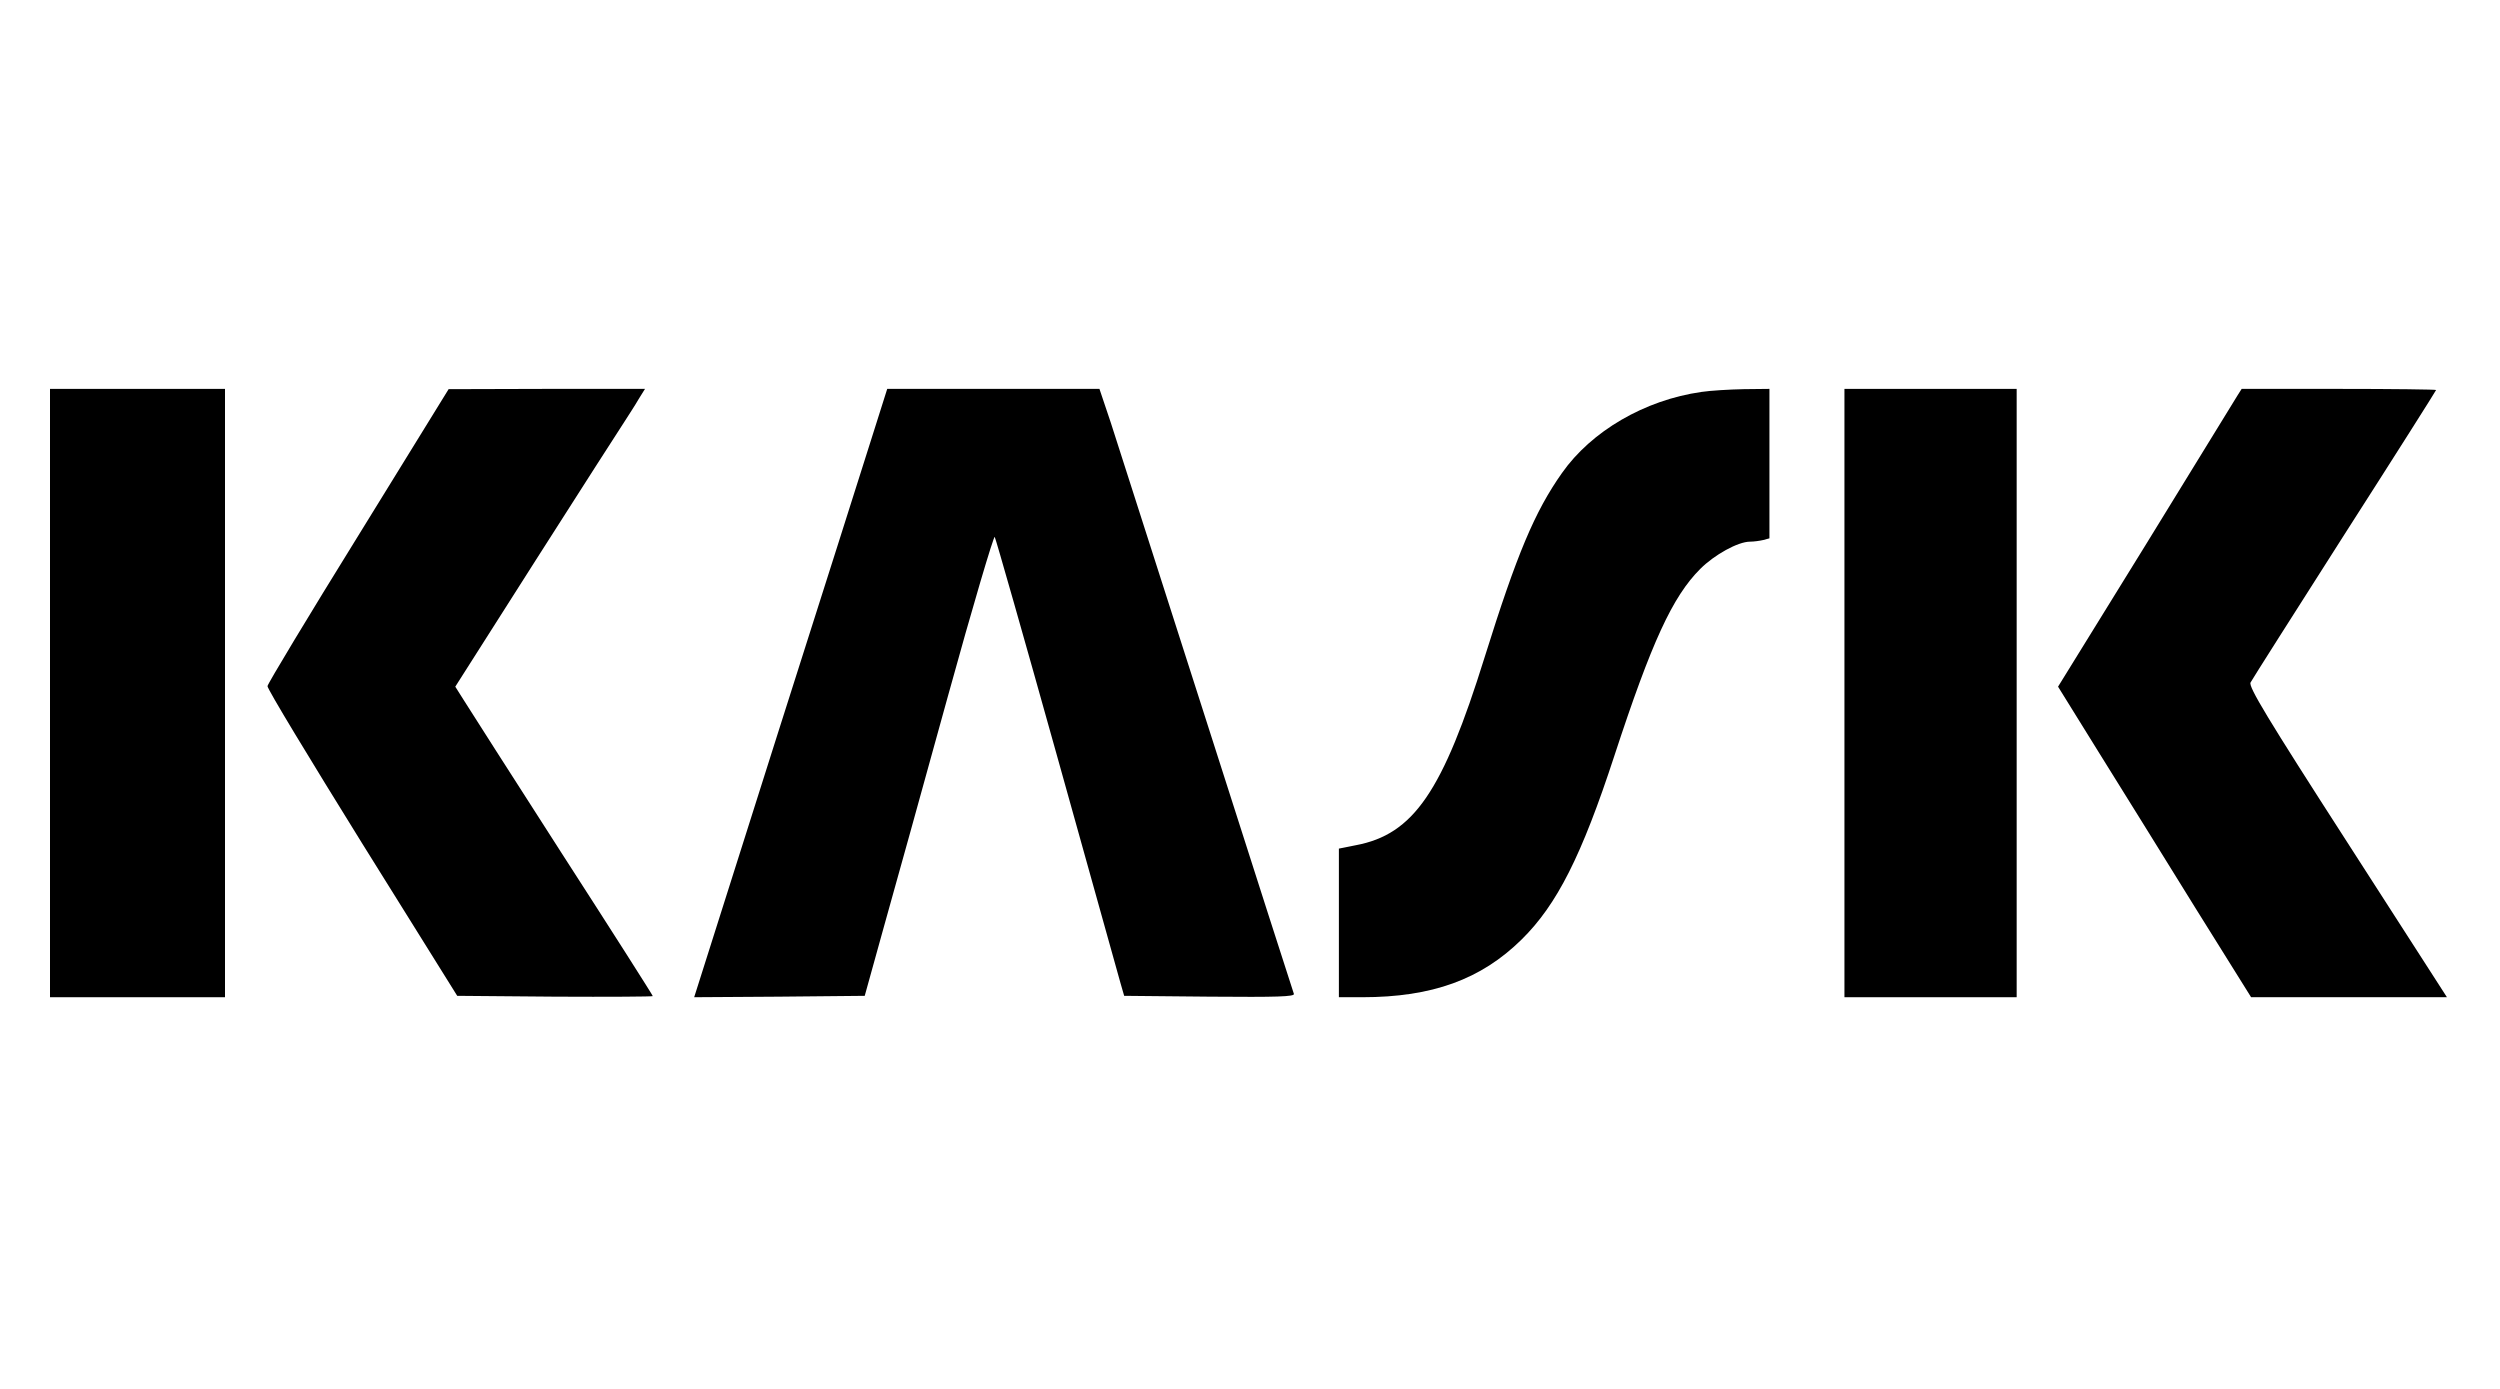
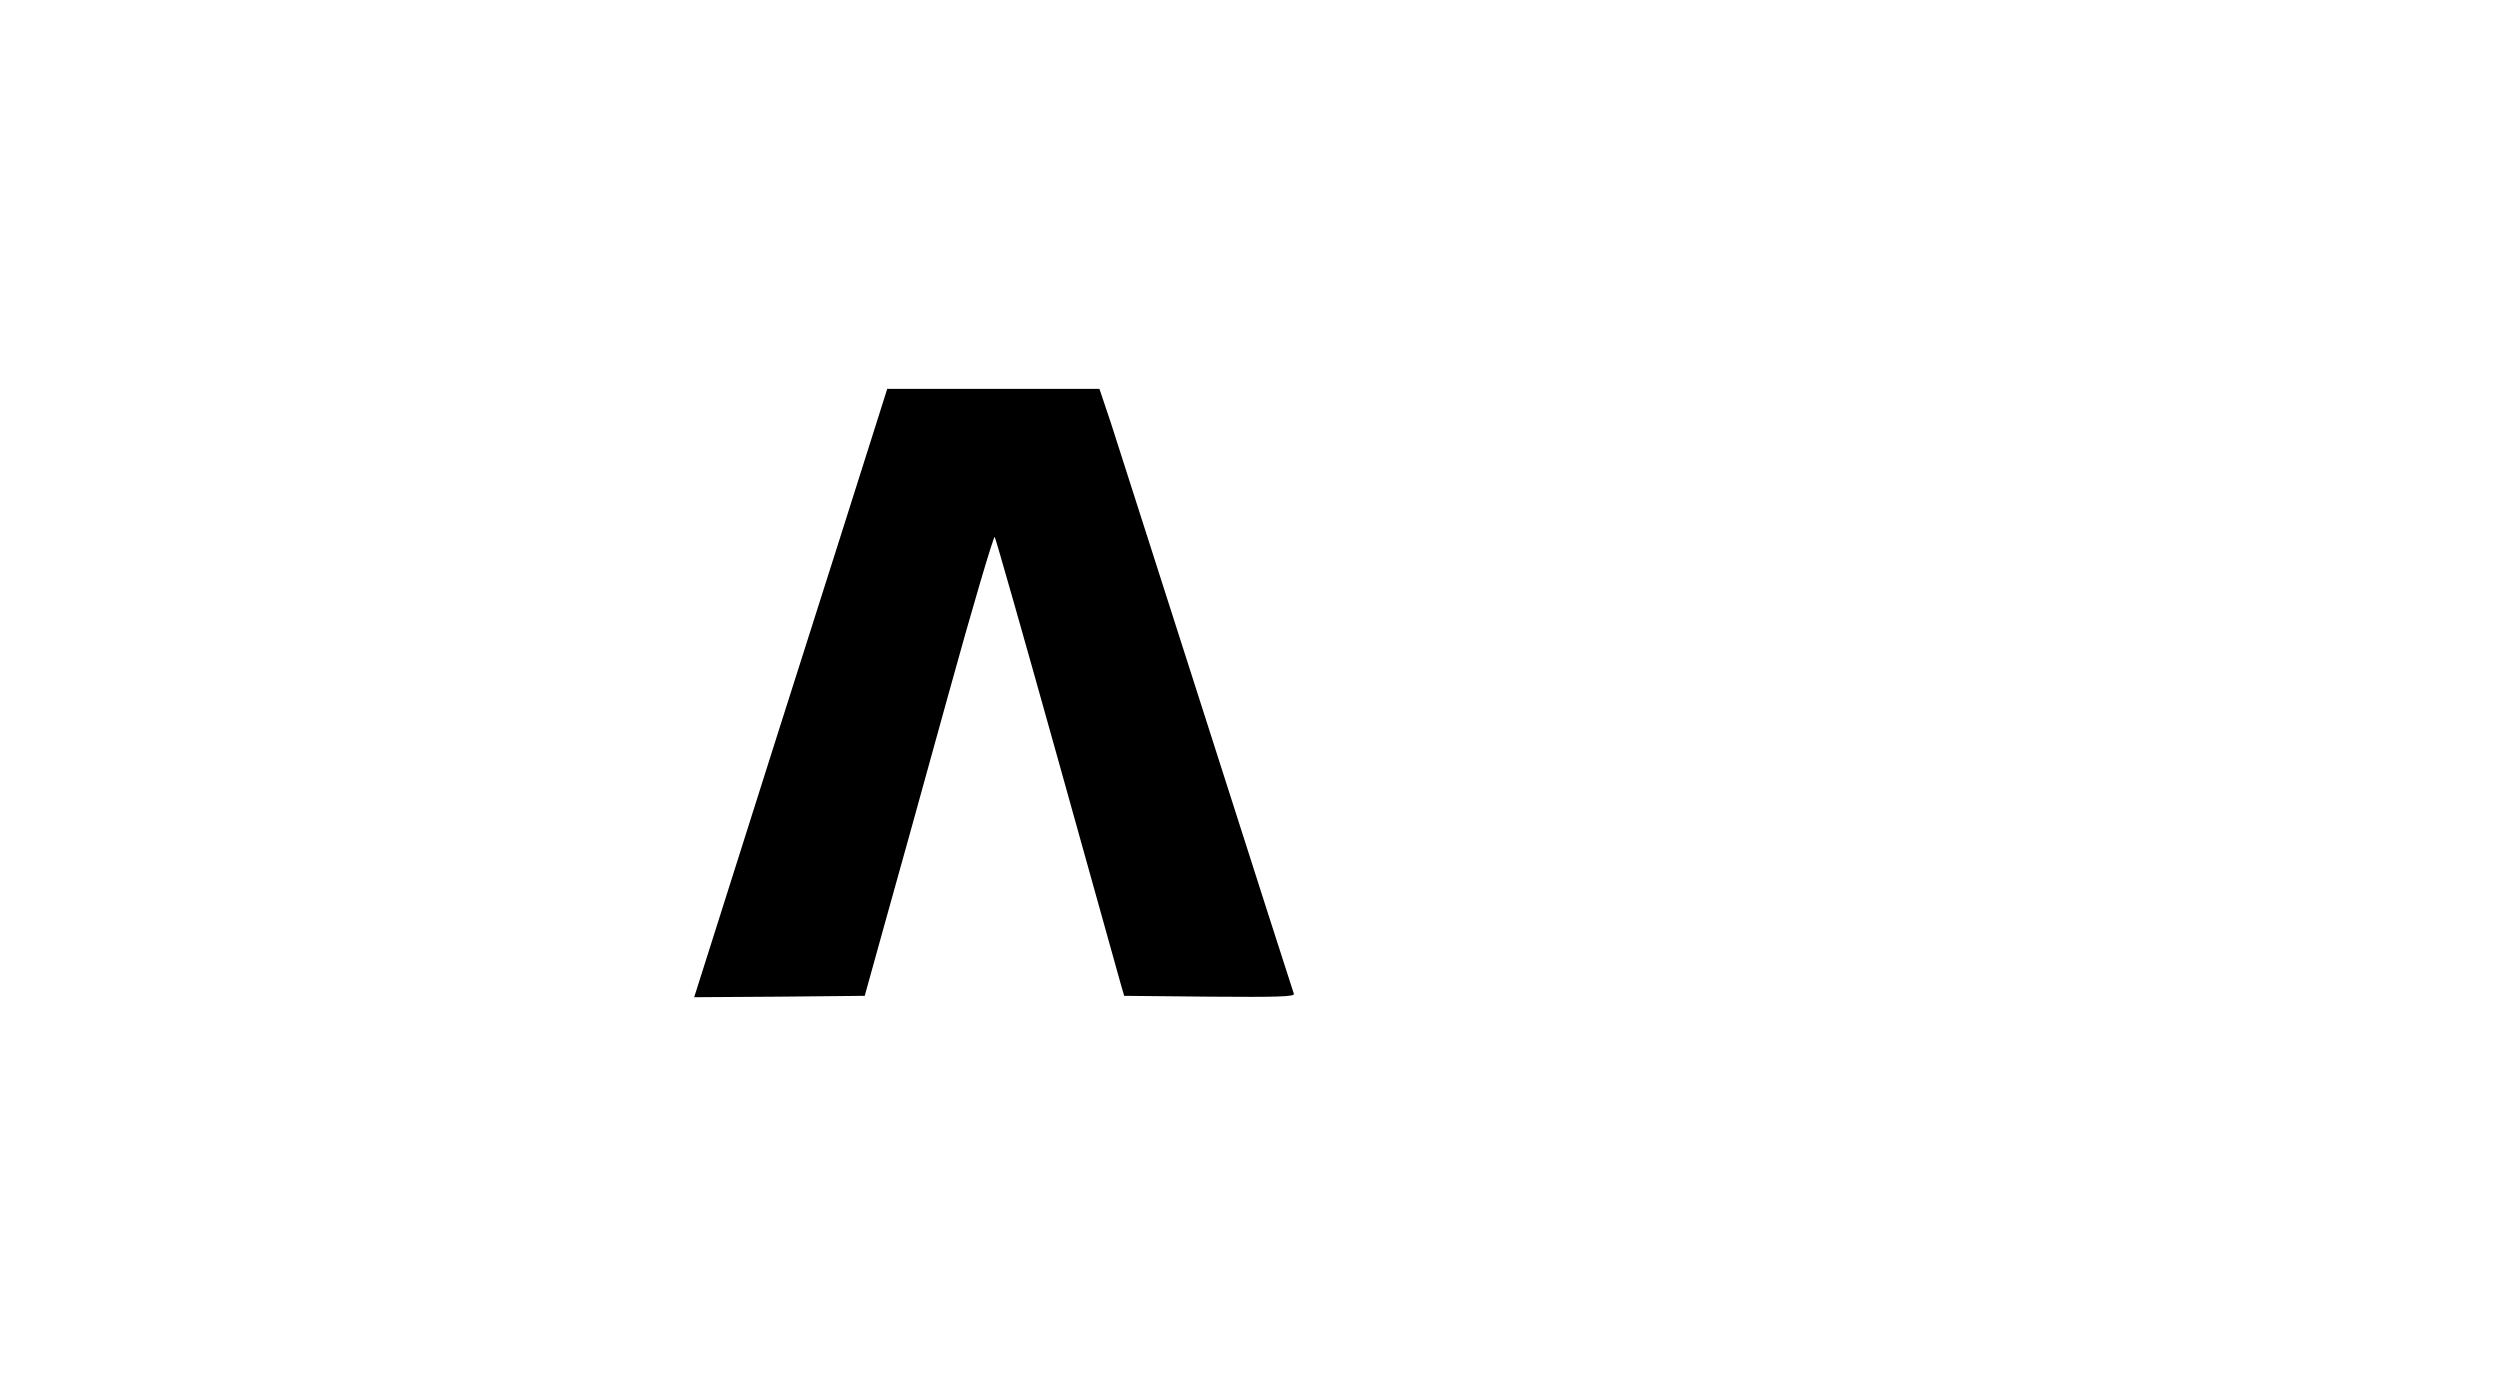
<svg xmlns="http://www.w3.org/2000/svg" version="1.0" width="900pt" height="500pt" viewBox="0 0 900 500" preserveAspectRatio="xMidYMid meet">
  <g transform="translate(0,500) scale(0.1,-0.1)" fill="#000000" stroke="none">
-     <path d="M180 2505 l0 -1095 315 0 315 0 0 1095 0 1095 -315 0 -315 0 0 -1095z" />
-     <path d="M1290 3072 c-179 -289 -326 -533 -327 -542 -2 -8 152 -262 340 -565 l343 -550 352 -3 c194 -1 352 0 352 2 0 3 -147 234 -327 513 -179 279 -339 529 -355 555 l-29 46 292 459 c161 252 304 476 319 498 14 22 37 57 49 78 l23 37 -354 0 -353 -1 -325 -527z" />
    <path d="M3138 3423 c-31 -98 -184 -581 -341 -1073 -156 -492 -287 -905 -291 -918 l-7 -22 307 2 307 3 68 245 c38 135 142 509 231 832 89 323 166 582 169 575 4 -7 105 -361 224 -787 119 -426 222 -795 229 -820 l13 -45 308 -3 c244 -2 306 0 303 10 -3 7 -143 445 -312 973 -169 528 -325 1015 -347 1083 l-41 122 -382 0 -382 0 -56 -177z" />
-     <path d="M6125 3589 c-204 -29 -396 -141 -502 -292 -98 -139 -162 -291 -278 -662 -151 -485 -256 -639 -465 -678 l-60 -12 0 -267 0 -268 84 0 c252 0 428 64 574 208 127 125 216 301 334 662 134 409 209 572 309 672 51 51 136 98 179 98 14 0 35 3 48 6 l22 6 0 269 0 269 -92 -1 c-51 -1 -120 -5 -153 -10z" />
-     <path d="M6640 2505 l0 -1095 310 0 310 0 0 1095 0 1095 -310 0 -310 0 0 -1095z" />
-     <path d="M8056 3578 c-8 -13 -156 -254 -330 -537 l-317 -513 147 -237 c81 -130 237 -381 347 -559 l201 -322 352 0 353 0 -359 558 c-288 447 -356 560 -348 575 5 10 157 249 338 533 182 284 330 518 330 520 0 2 -157 4 -350 4 l-350 0 -14 -22z" />
  </g>
</svg>